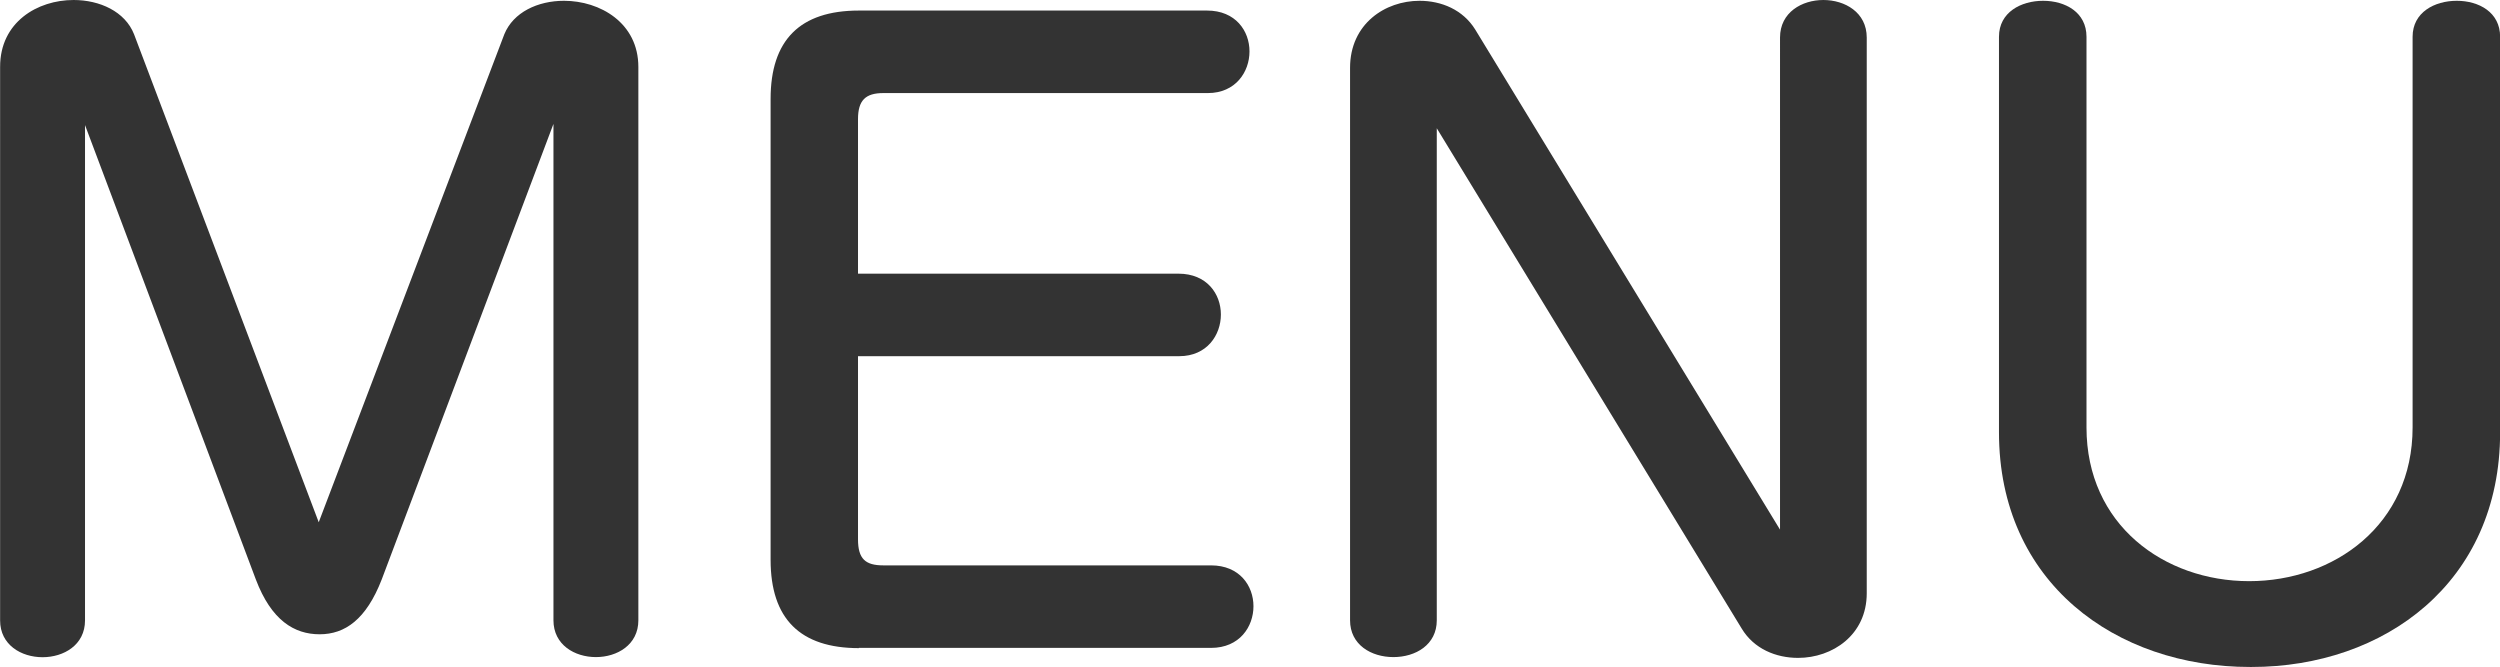
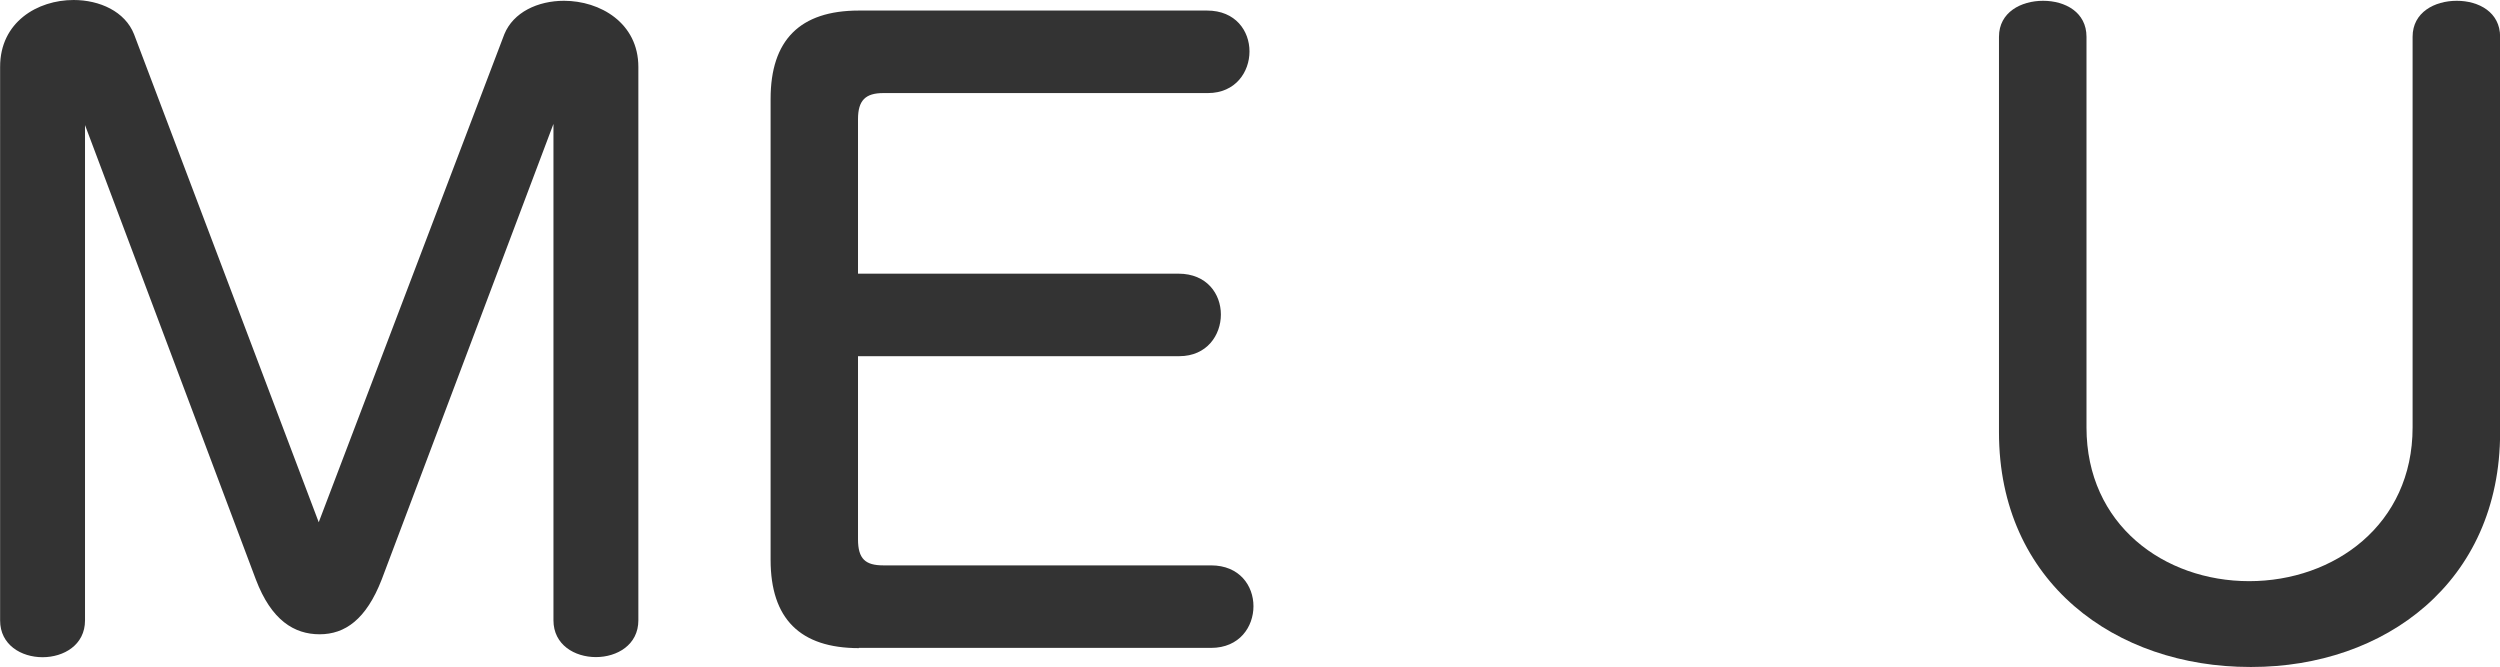
<svg xmlns="http://www.w3.org/2000/svg" id="_レイヤー_2" data-name="レイヤー 2" viewBox="0 0 220.25 58.76">
  <defs>
    <style>
      .cls-1 {
        fill: #333;
      }
    </style>
  </defs>
  <g id="_レイヤー_2-2" data-name=" レイヤー 2">
    <g>
      <path class="cls-1" d="m48.75,10.94l-15.12,40.11c-1.37,3.53-3.24,4.83-5.47,4.83s-4.25-1.22-5.62-4.83L7.49,11.02v43.64c0,2.16-1.87,3.24-3.74,3.24s-3.74-1.08-3.74-3.24V5.9C0,1.94,3.31,0,6.48,0c2.3,0,4.54,1.01,5.33,3.02l16.27,42.99L44.43,3.02c.79-1.94,2.95-2.95,5.26-2.95,3.17,0,6.55,1.94,6.55,5.83v48.75c0,2.16-1.87,3.24-3.74,3.24s-3.74-1.08-3.74-3.24V10.94Z" />
      <path class="cls-1" d="m75.67,57.1c-5.18,0-7.78-2.59-7.78-7.78V8.71c0-5.18,2.59-7.78,7.78-7.78h30.67c2.52,0,3.74,1.8,3.74,3.6s-1.22,3.67-3.67,3.67h-28.59c-1.58,0-2.23.65-2.23,2.3v13.61h28.23c2.52,0,3.74,1.8,3.74,3.6s-1.22,3.67-3.67,3.67h-28.3v16.13c0,1.73.65,2.3,2.23,2.3h28.87c2.52,0,3.74,1.8,3.74,3.6s-1.22,3.67-3.74,3.67h-31.03Z" />
-       <path class="cls-1" d="m126.58,11.3v43.35c0,2.16-1.87,3.24-3.82,3.24s-3.82-1.08-3.82-3.24V5.98c0-3.89,3.1-5.91,6.12-5.91,1.94,0,3.82.79,4.9,2.52l26.86,44.07V3.31c0-2.23,1.94-3.31,3.82-3.31s3.82,1.08,3.82,3.31v48.96c0,3.67-3.02,5.69-6.05,5.69-1.94,0-3.89-.79-4.97-2.59l-26.86-44.07Z" />
      <path class="cls-1" d="m198.22,58.76c-11.81,0-22.11-7.42-22.11-20.67V3.24c0-2.16,1.94-3.17,3.89-3.17s3.82,1.01,3.82,3.17v34.42c0,8.57,6.84,13.54,14.33,13.54s14.4-4.97,14.4-13.54V3.24c0-2.16,1.94-3.17,3.89-3.17s3.82,1.01,3.82,3.17v34.85c0,13.25-10.22,20.67-21.89,20.67h-.14Z" />
    </g>
  </g>
</svg>